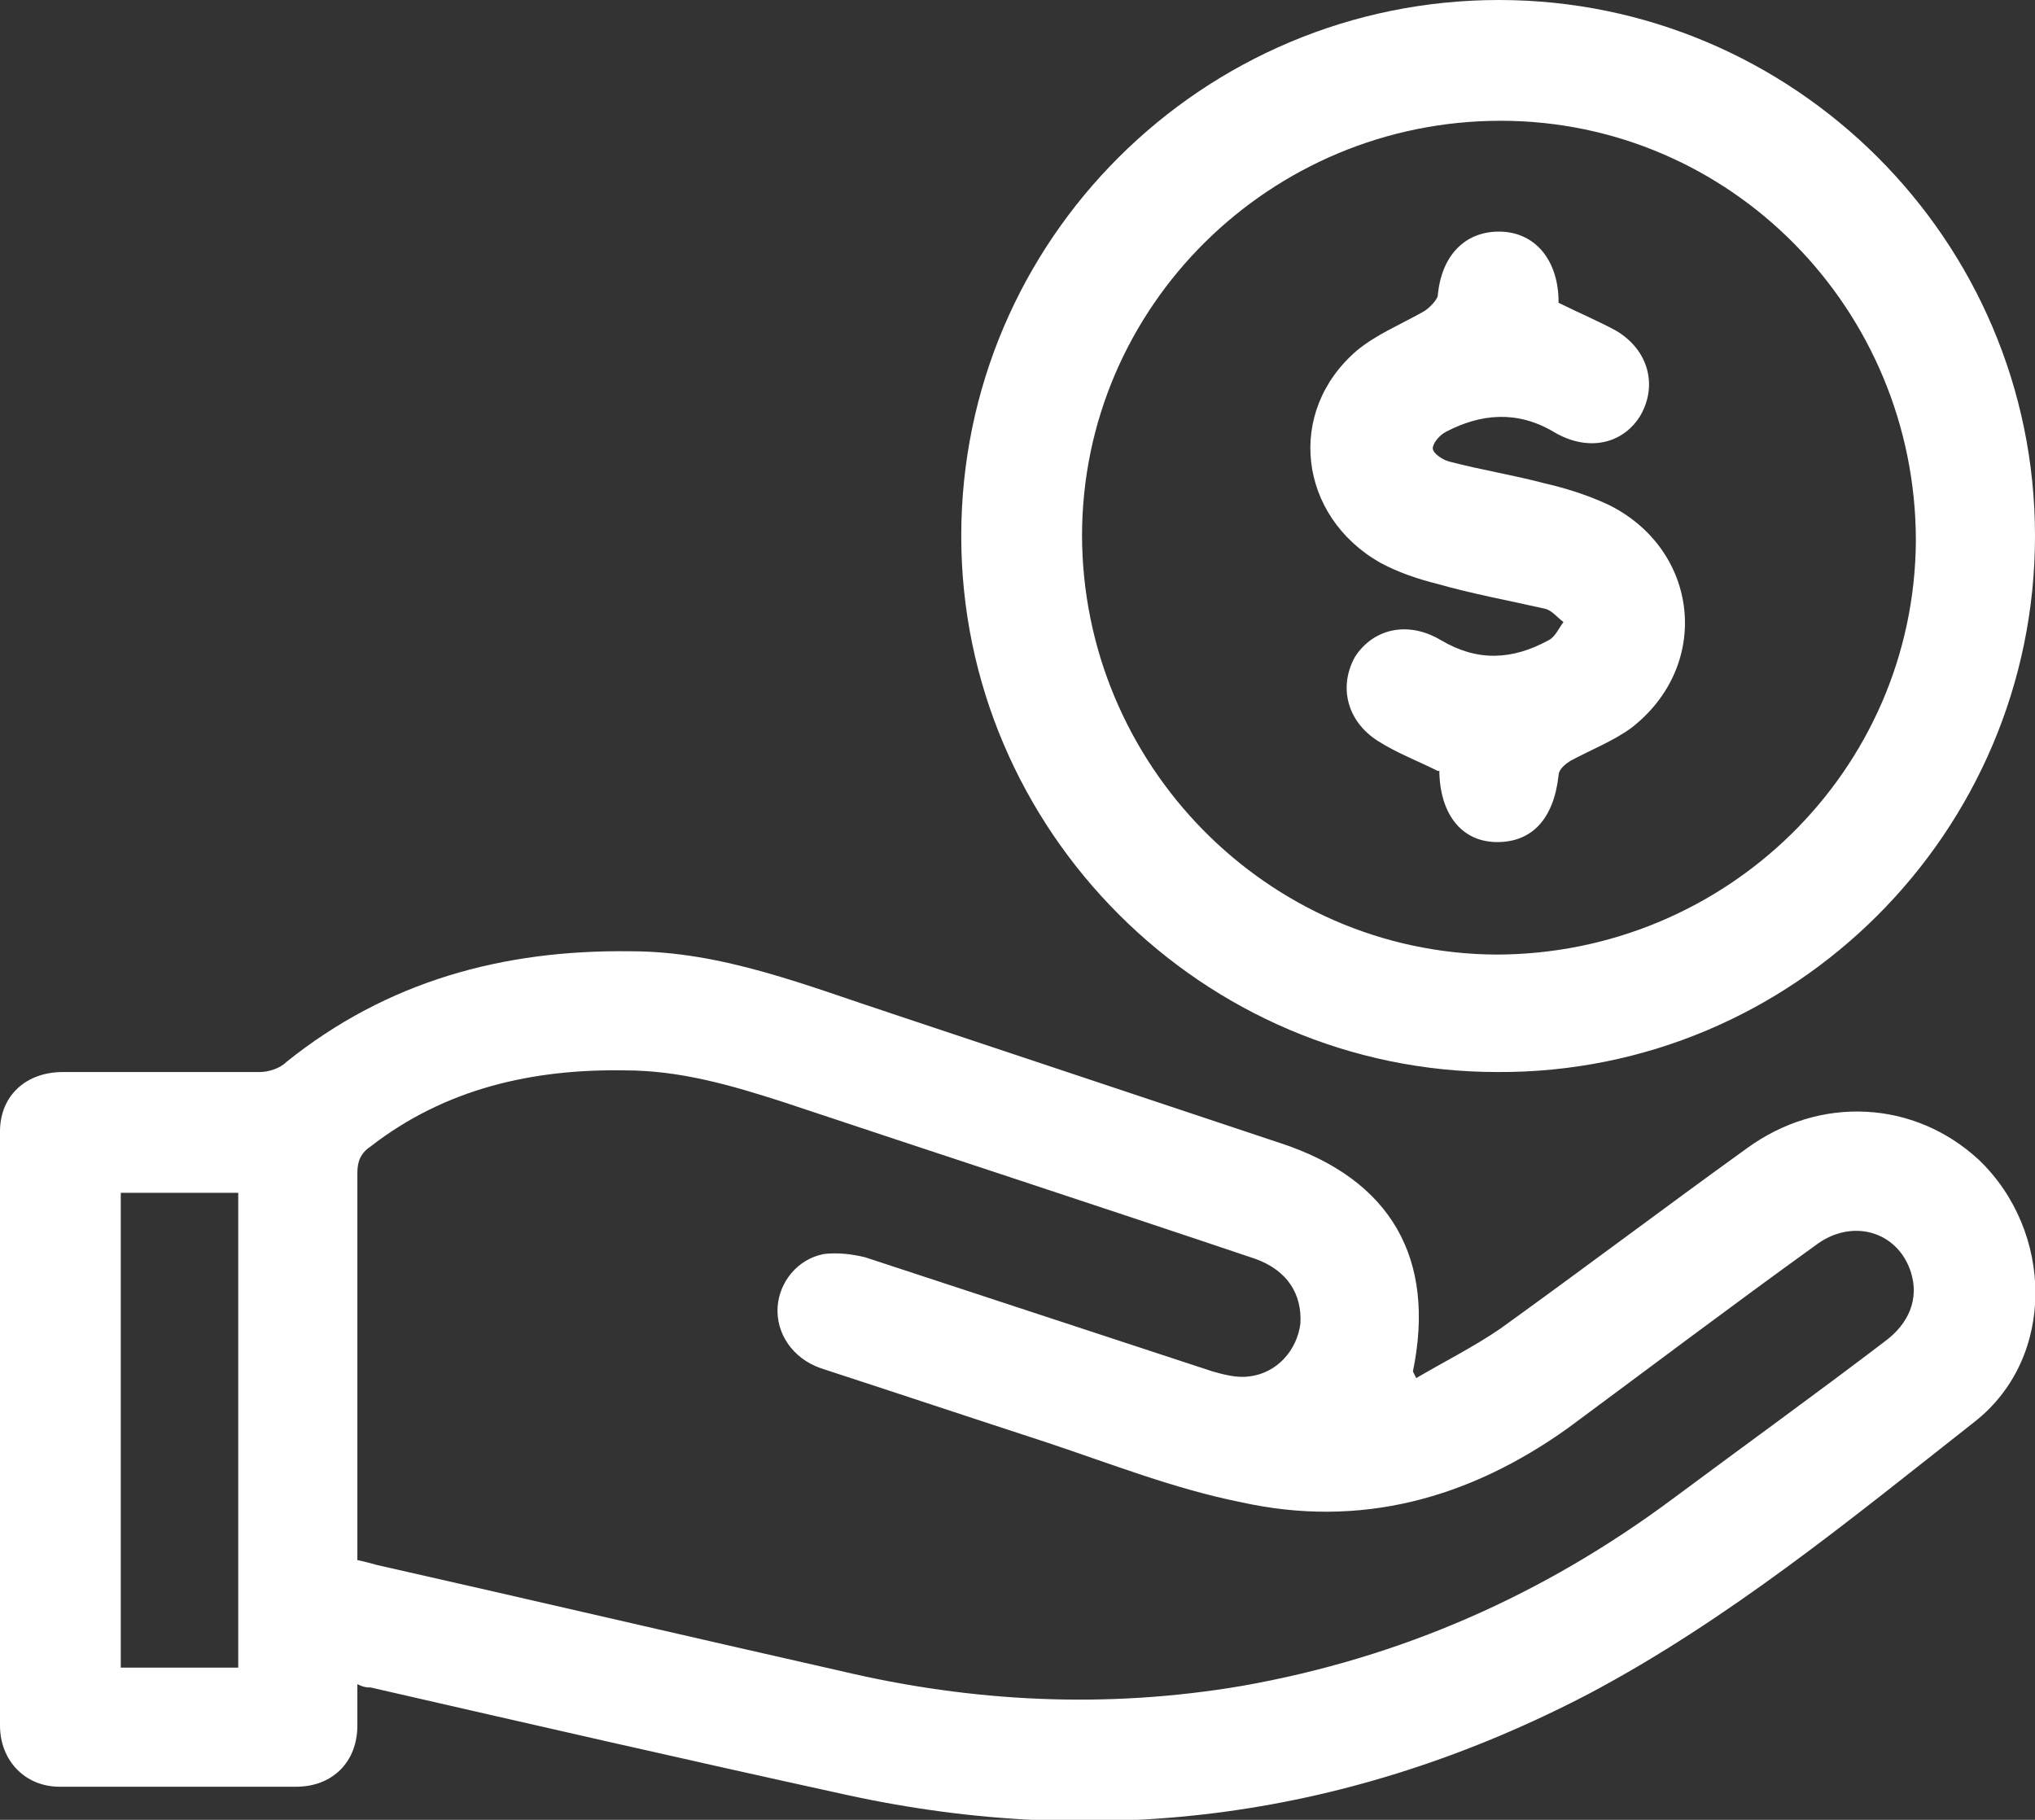
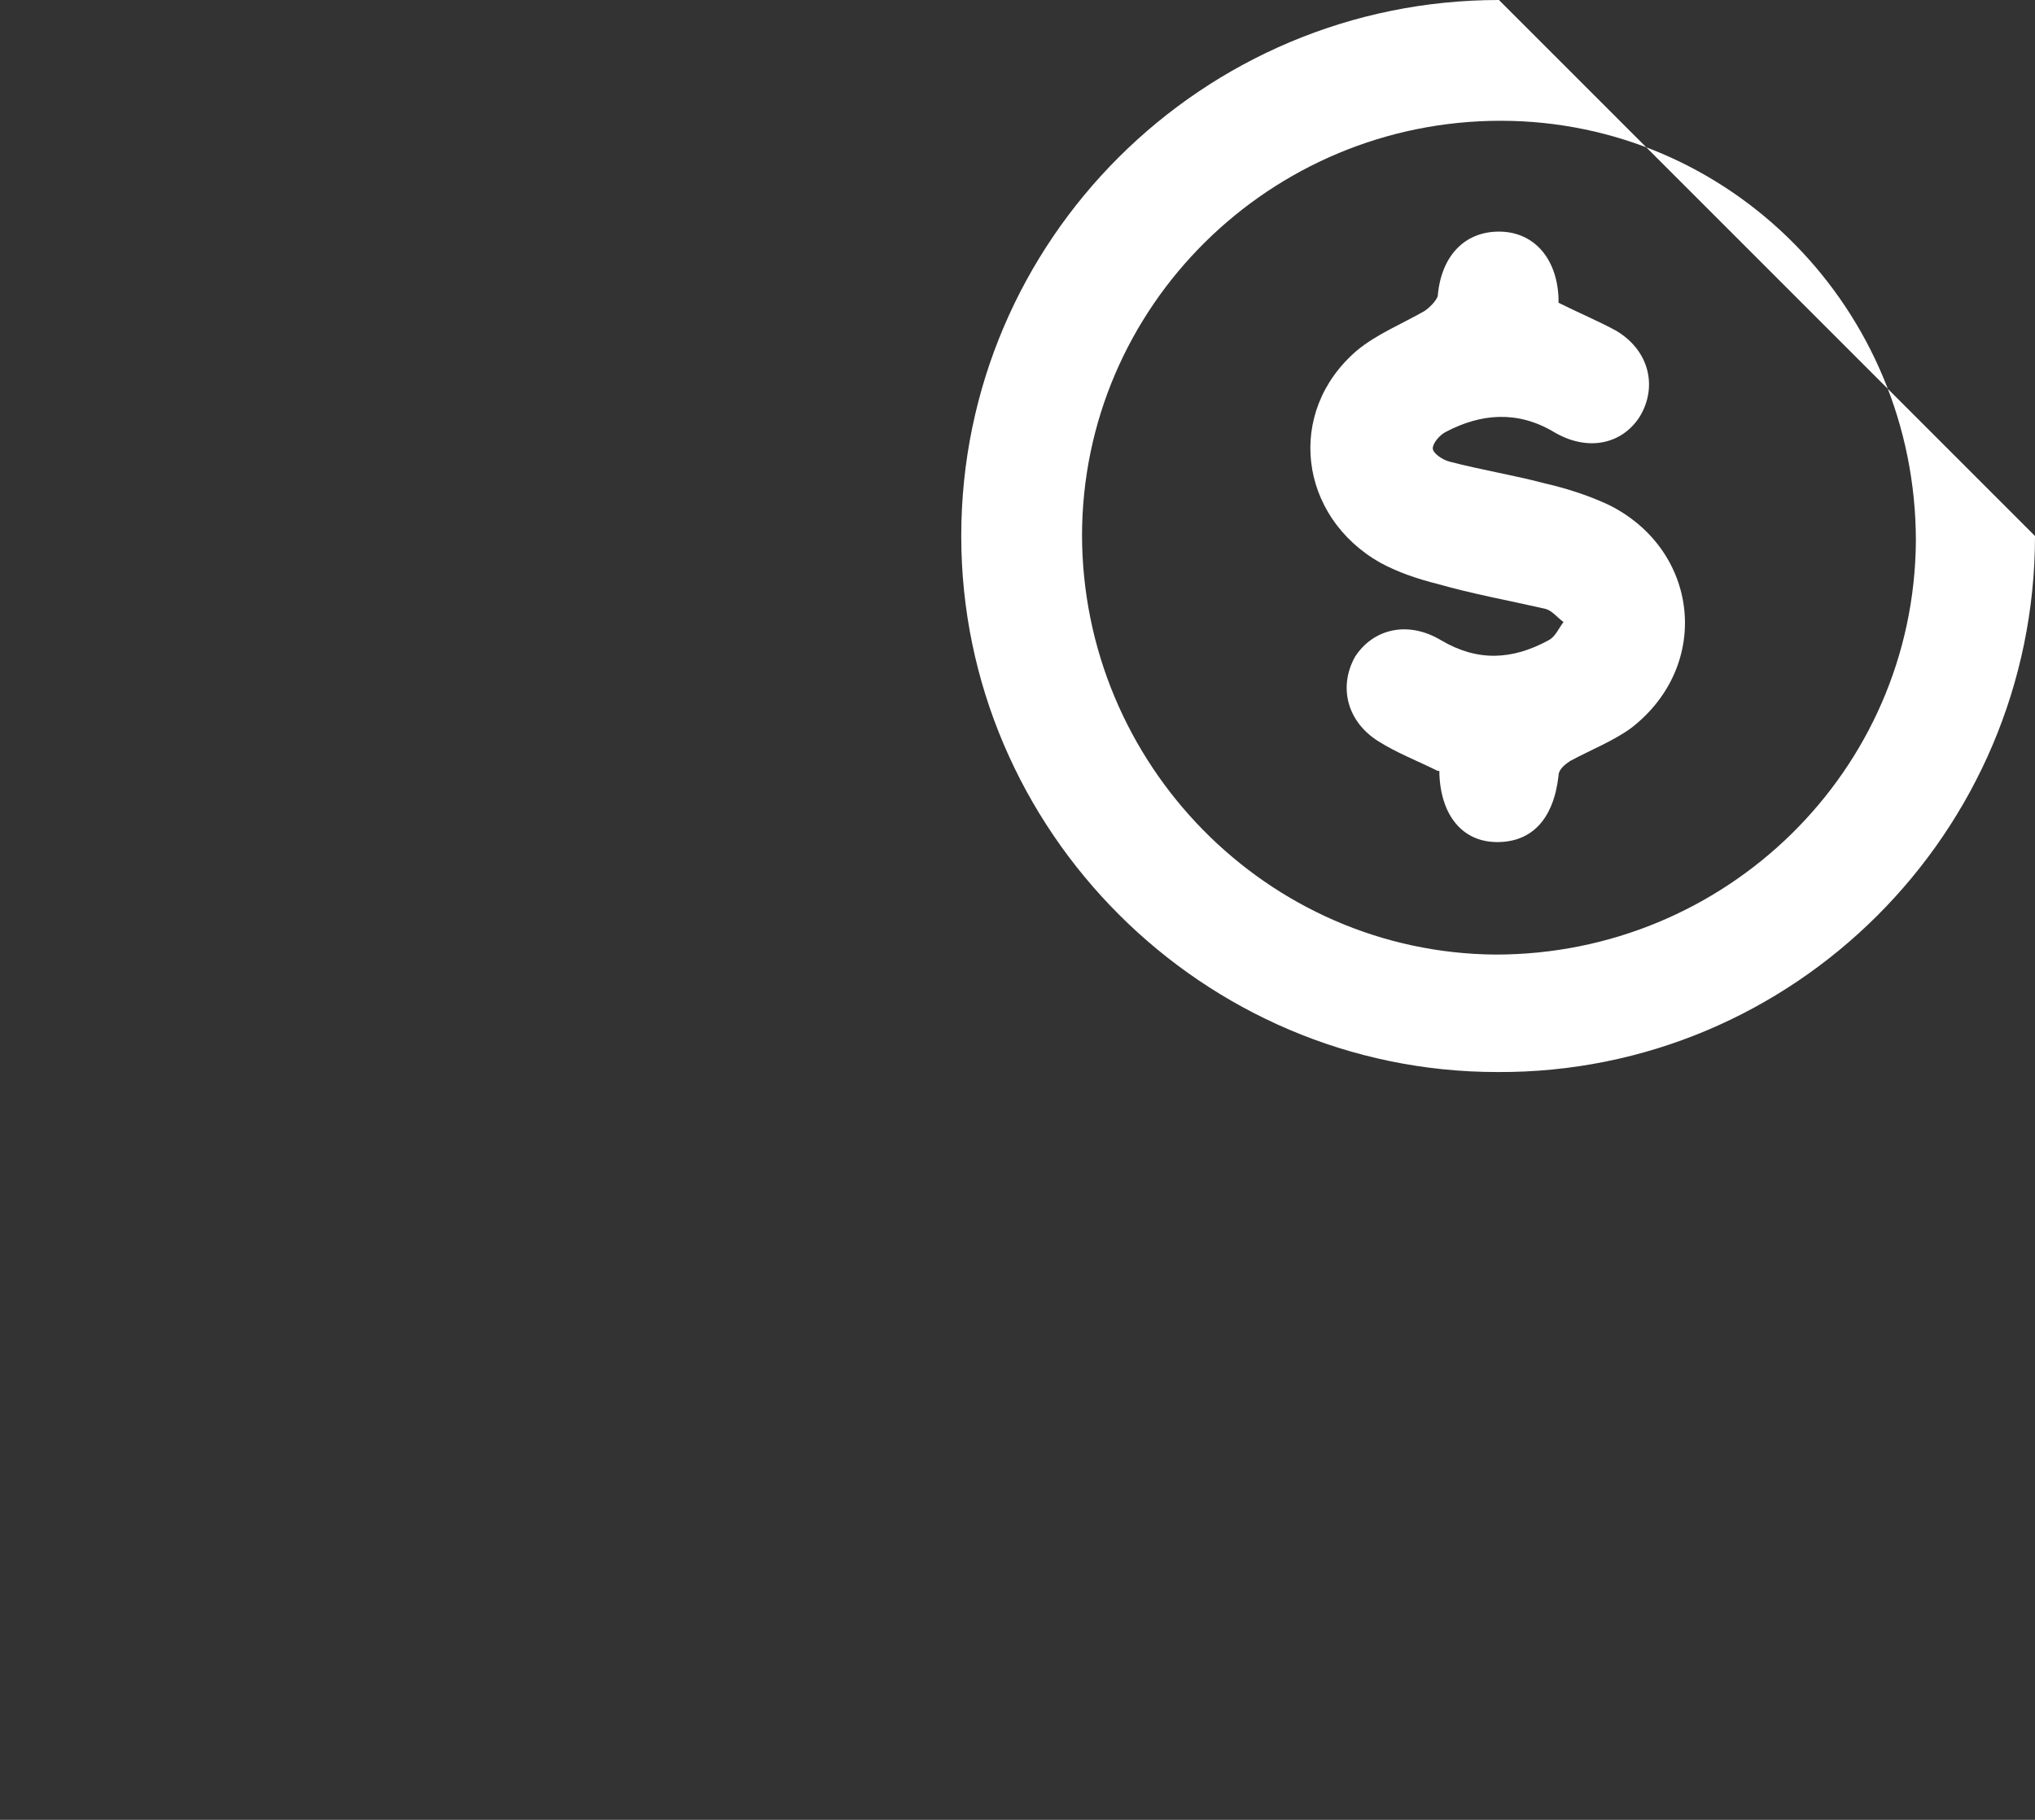
<svg xmlns="http://www.w3.org/2000/svg" id="Capa_2" viewBox="0 0 123 110">
  <rect x="0" y="0" width="123" height="110" fill="#333333" stroke="none" />
  <defs>
    <style>.cls-1{fill:#fff;}</style>
  </defs>
  <g id="Capa_1-2">
    <g>
-       <path class="cls-1" d="M85.6,83.3c1.7-1,3.5-1.9,5.1-3,5-3.6,9.9-7.3,14.9-10.9,4.4-3.2,10.1-2.9,14,.7,4.5,4.3,4.7,11.9-.2,15.8-7.5,5.9-14.9,12-23.4,16.5-14.2,7.4-29.2,9.5-44.8,6.1-9.6-2.1-19.2-4.3-28.8-6.5-.2,0-.4,0-.8-.2,0,.9,0,1.7,0,2.5,0,2.2-1.5,3.7-3.7,3.7-4.8,0-9.5,0-14.3,0-2.1,0-3.6-1.6-3.6-3.7,0-12,0-23.9,0-35.9,0-2.2,1.6-3.6,3.8-3.6,4,0,7.9,0,11.9,0,.5,0,1.2-.2,1.6-.6,6.1-4.9,13.1-6.8,20.8-6.7,5.6,0,10.7,2.1,15.9,3.8,7.8,2.6,15.6,5.2,23.4,7.8,6.7,2.2,9.4,7,8,13.8l.2,.4Zm-64,11c.5,.1,.8,.2,1.2,.3,9.3,2.1,18.7,4.3,28,6.4,8,1.9,16.1,2.3,24.3,.9,9.6-1.7,18.2-5.5,26-11.3,4.3-3.2,8.6-6.3,12.8-9.5,1.5-1.1,2.1-2.6,1.6-4.2-.8-2.5-3.6-3.3-5.8-1.6-5,3.6-9.9,7.3-14.9,11-6,4.3-12.6,6.1-19.8,4.5-4-.8-7.8-2.3-11.7-3.6-4.6-1.5-9.1-3-13.7-4.5-1.7-.6-2.7-2.1-2.6-3.7,.1-1.5,1.2-2.9,2.8-3.2,.8-.1,1.7,0,2.5,.2,7,2.3,14,4.6,21,6.9,.7,.2,1.5,.4,2.2,.3,1.7-.2,2.9-1.6,3.1-3.2,.1-1.8-.8-3.2-2.7-3.9-9.5-3.2-19-6.3-28.6-9.5-3.1-1-6.2-1.9-9.5-1.9-5.6-.1-10.9,1.1-15.4,4.6-.6,.4-.8,.9-.8,1.6,0,3.7,0,7.4,0,11,0,4.1,0,8.2,0,12.3Zm-7.3-22.2H7.3v28.7h7.1v-28.7Z" />
-       <path class="cls-1" d="M123,32.4c0,17.9-14.6,32.5-32.5,32.4-17.8,0-32.4-14.6-32.4-32.4C58.1,14.5,72.7,0,90.6,0c17.8,0,32.4,14.5,32.4,32.4Zm-57.6-.1c0,13.9,11.2,25.3,25,25.4,13.9,0,25.3-11.1,25.4-25,0-14-11.2-25.4-25.1-25.4-13.9,0-25.3,11.2-25.3,25.1Z" />
+       <path class="cls-1" d="M123,32.4c0,17.9-14.6,32.5-32.5,32.4-17.8,0-32.4-14.6-32.4-32.4C58.1,14.5,72.7,0,90.6,0Zm-57.6-.1c0,13.9,11.2,25.3,25,25.4,13.9,0,25.3-11.1,25.4-25,0-14-11.2-25.4-25.1-25.4-13.9,0-25.3,11.2-25.3,25.1Z" />
      <path class="cls-1" d="M86.9,46.6c-1.2-.6-2.5-1.1-3.6-1.8-1.9-1.2-2.4-3.3-1.4-5.1,1.1-1.7,3.2-2.2,5.2-1,2.2,1.3,4.3,1.2,6.5,0,.4-.2,.6-.7,.9-1.1-.4-.3-.7-.7-1.1-.8-2.2-.5-4.4-.9-6.5-1.5-1.2-.3-2.4-.7-3.5-1.3-4.9-2.8-5.7-9.1-1.4-12.8,1.2-1,2.7-1.6,4.1-2.4,.3-.2,.7-.6,.8-.9,.2-2.4,1.6-3.9,3.7-3.9,2.1,0,3.5,1.6,3.6,4,0,.1,0,.2,0,.3,1.2,.6,2.4,1.1,3.5,1.7,2,1.2,2.5,3.4,1.4,5.2-1.1,1.7-3.2,2.1-5.2,.9-2.2-1.3-4.4-1.1-6.5,0-.4,.2-.8,.7-.8,1,0,.3,.6,.7,1,.8,1.9,.5,3.8,.8,5.7,1.3,1.3,.3,2.6,.7,3.9,1.3,5.5,2.7,6.3,9.7,1.4,13.5-1.1,.8-2.4,1.3-3.7,2-.3,.2-.7,.5-.7,.9-.3,2.6-1.6,4-3.7,4-2.1,0-3.4-1.6-3.5-4.1,0-.1,0-.2,0-.2Z" />
    </g>
  </g>
</svg>